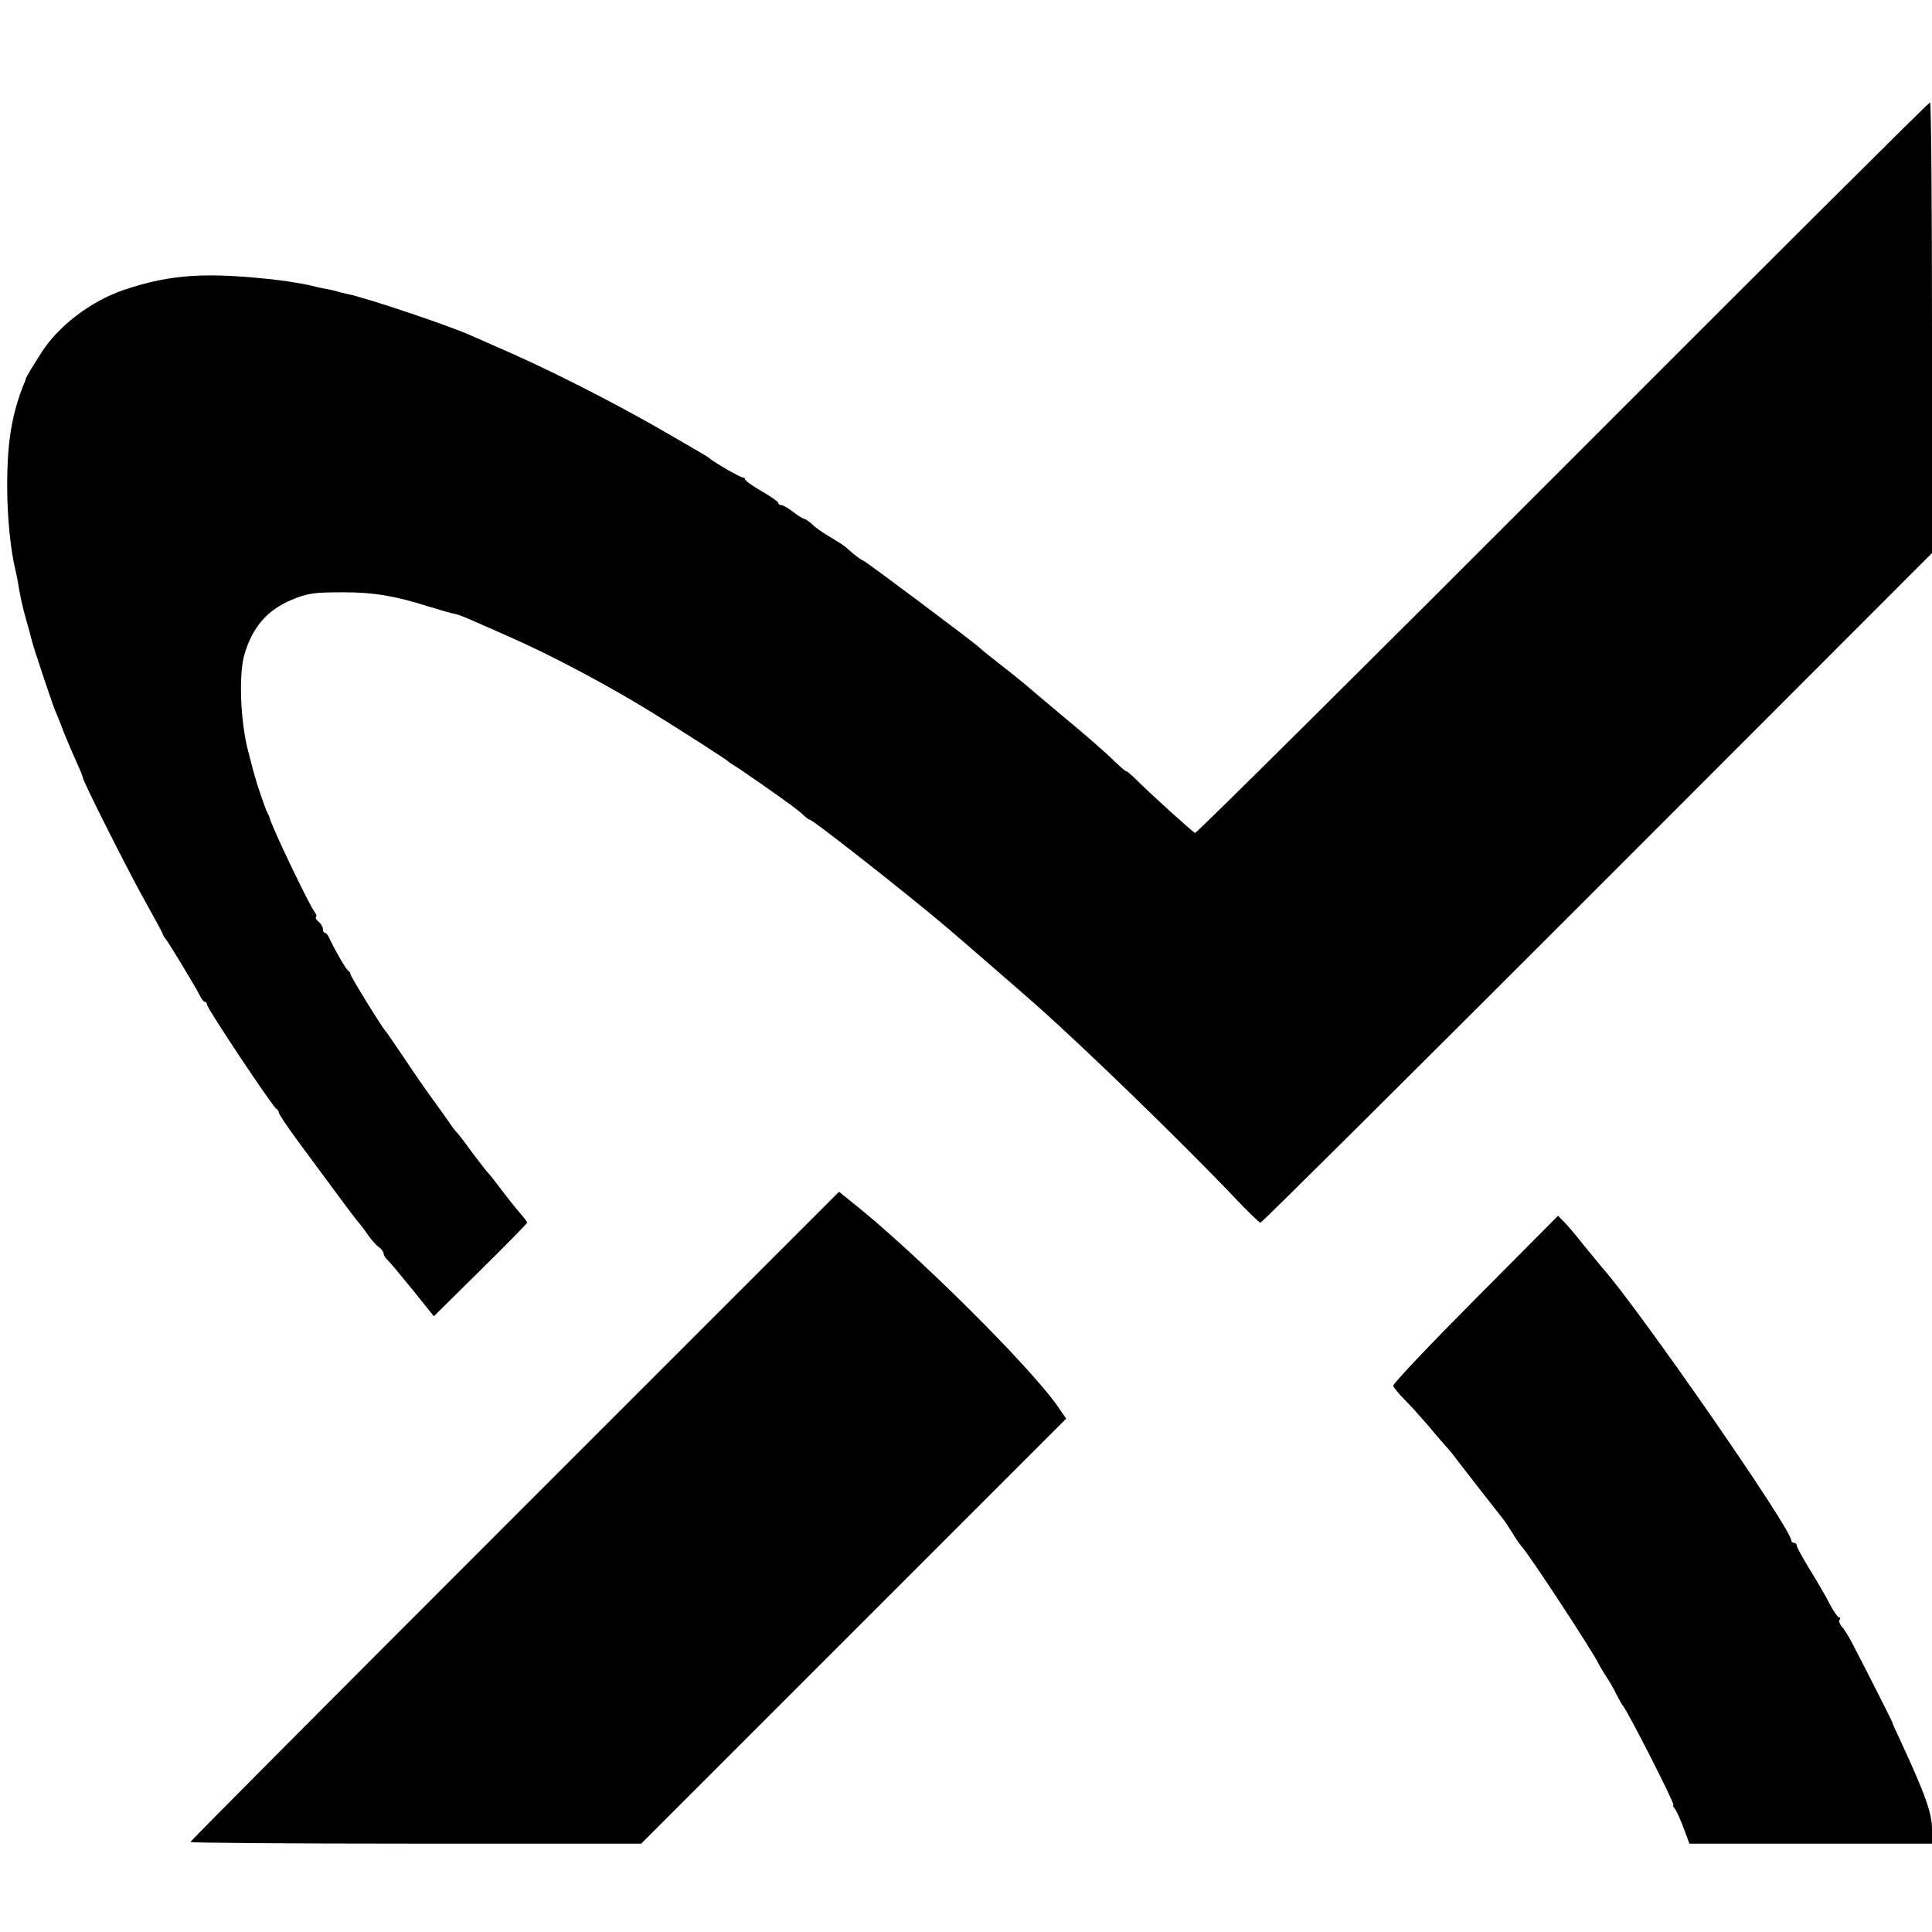
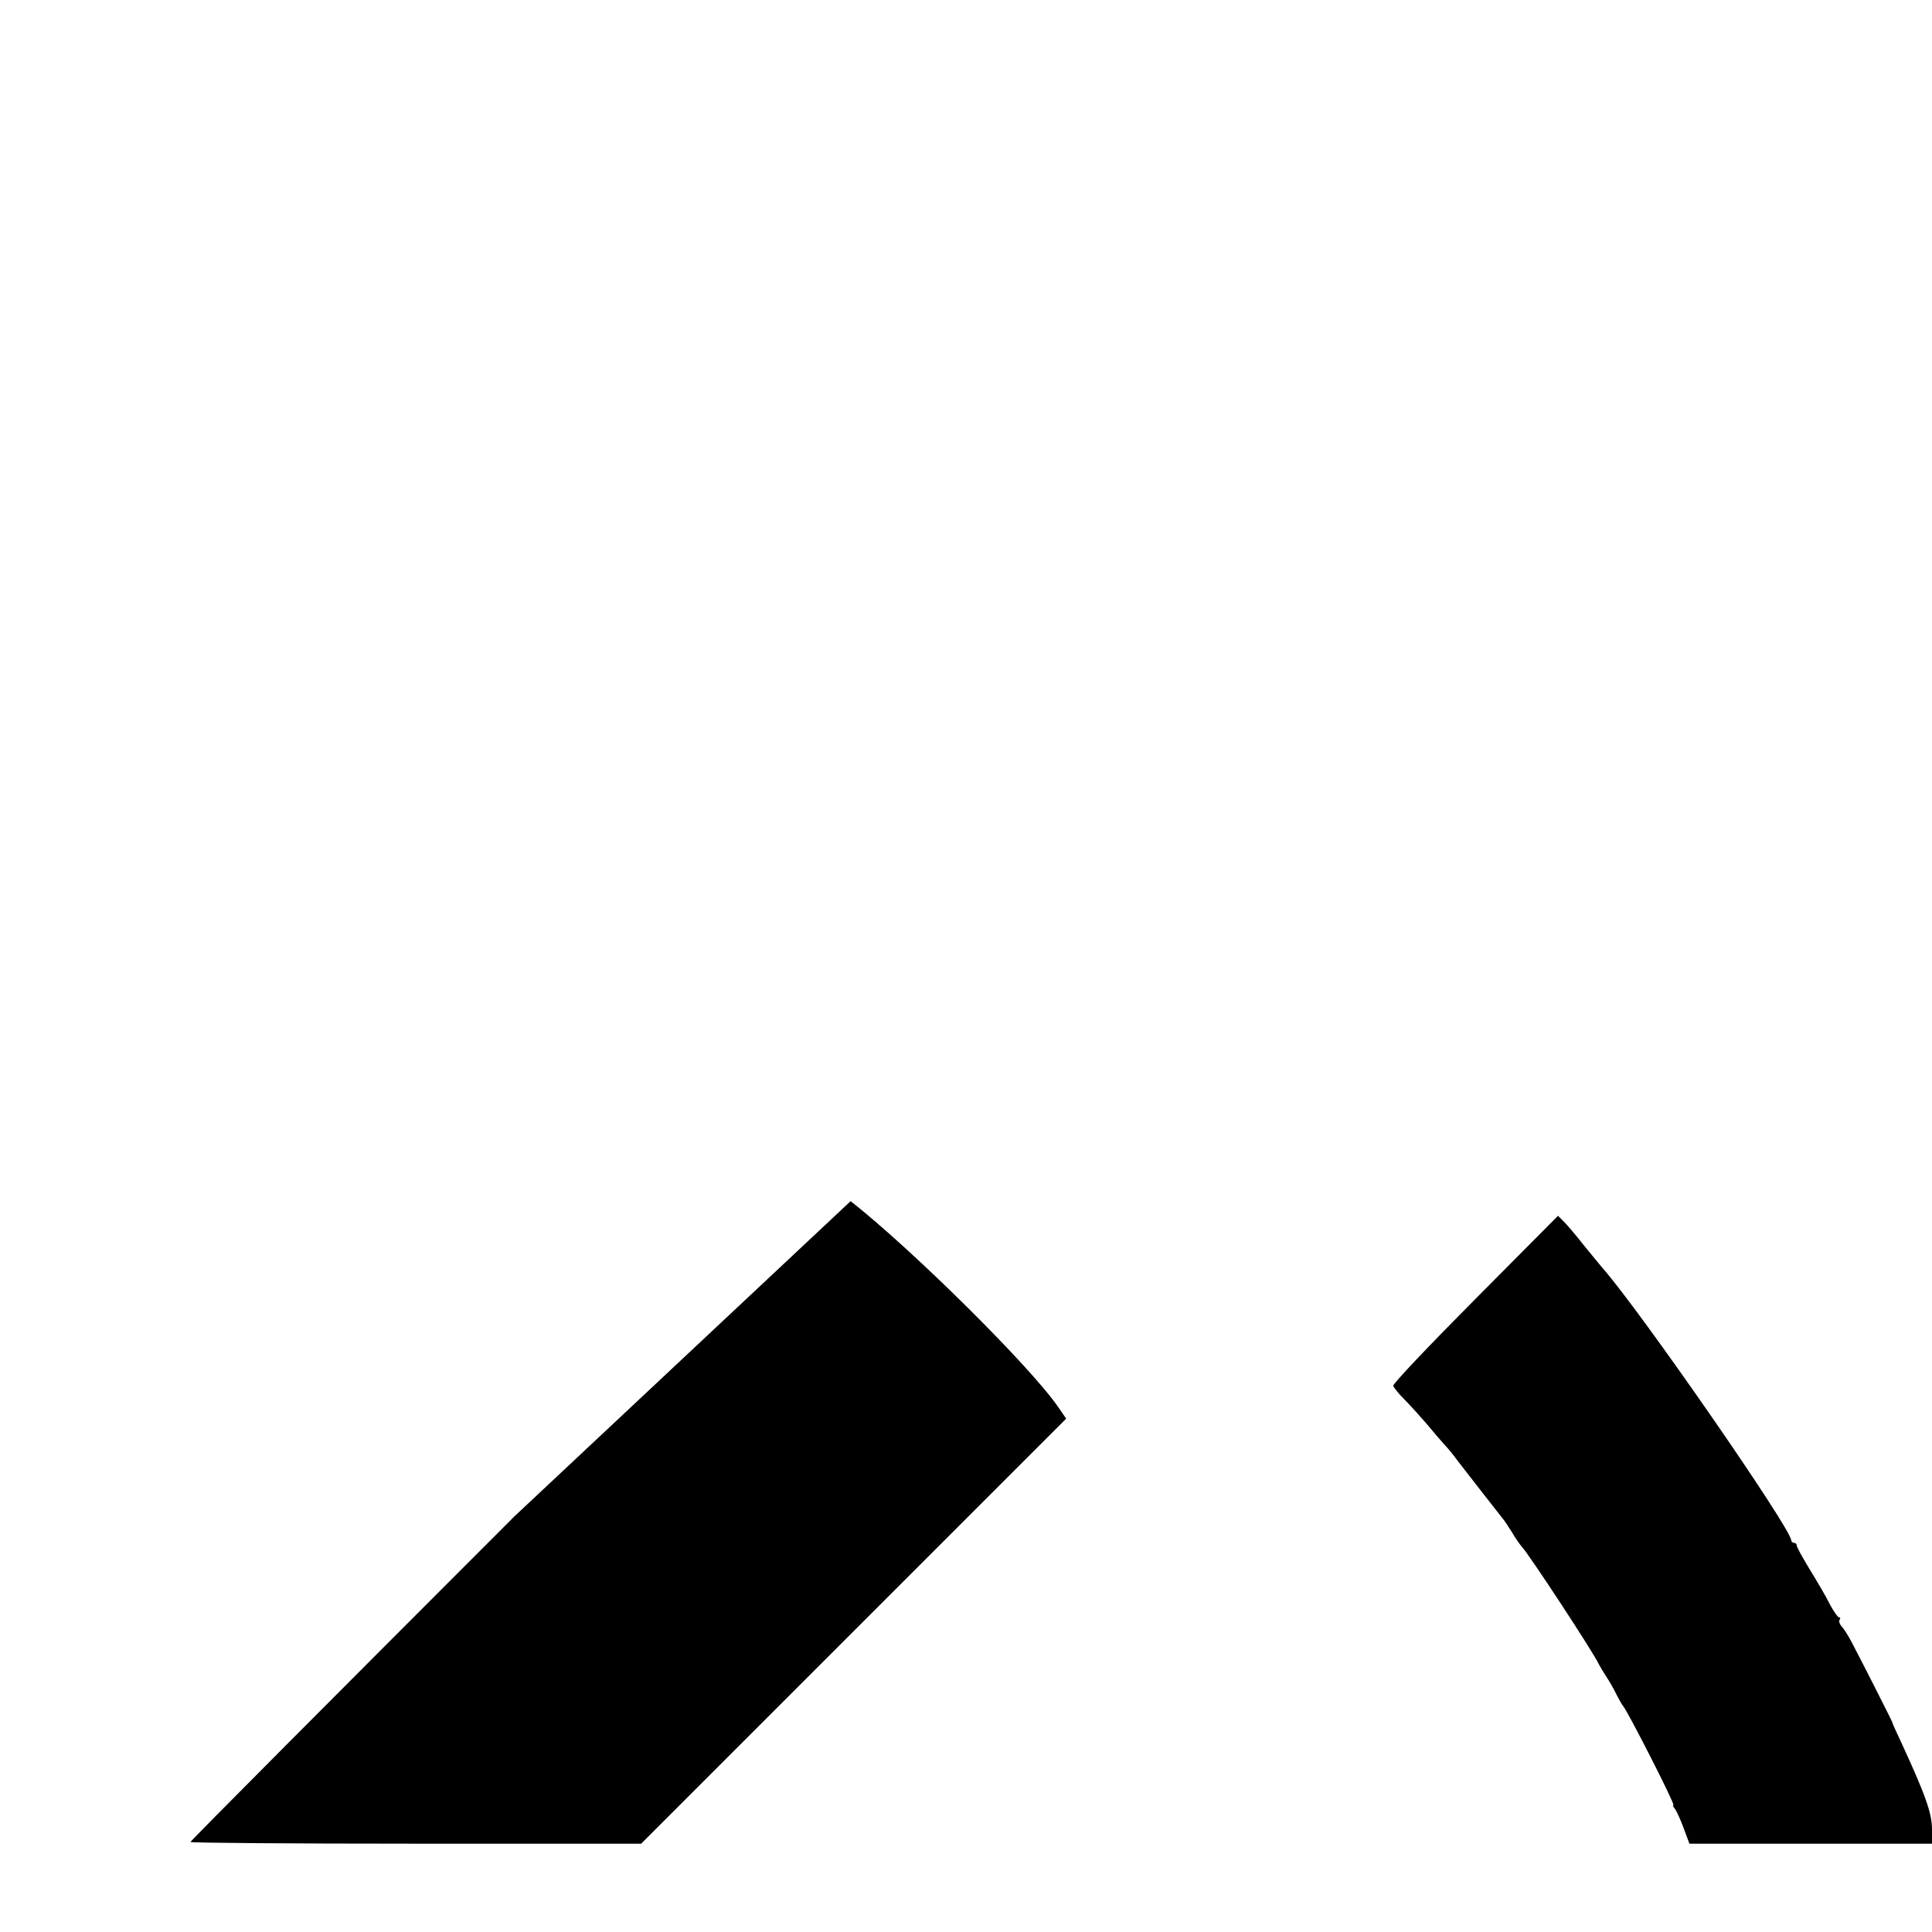
<svg xmlns="http://www.w3.org/2000/svg" version="1.0" width="700pt" height="700pt" viewBox="0 0 700 700" preserveAspectRatio="xMidYMid meet">
  <g transform="translate(0,700) scale(0.1,-0.1)" fill="#000000" stroke="none">
-     <path d="M5662 5304 c-728 -729 -1328 -1324 -1332 -1322 -8 3 -156 136 -216 196 -19 18 -34 31 -34 28 0 -2 -17 12 -38 32 -35 35 -116 105 -185 162 -31 26 -103 86 -147 124 -14 11 -45 37 -70 56 -60 47 -80 63 -94 76 -22 20 -414 314 -420 314 -5 0 -35 23 -60 46 -6 6 -31 22 -56 37 -25 14 -55 35 -67 47 -12 11 -25 20 -29 20 -4 0 -22 11 -40 25 -18 14 -37 25 -43 25 -6 0 -11 3 -11 8 0 4 -27 23 -60 42 -33 19 -60 38 -60 43 0 4 -4 7 -9 7 -9 0 -109 58 -121 70 -3 3 -16 11 -30 19 -14 8 -63 37 -110 64 -215 125 -460 248 -650 329 -25 11 -58 26 -75 33 -74 34 -384 138 -447 150 -11 2 -27 6 -36 9 -9 3 -29 7 -45 10 -15 3 -35 7 -45 10 -18 5 -81 16 -122 21 -259 30 -391 22 -560 -35 -122 -41 -243 -134 -304 -234 -11 -17 -26 -42 -35 -56 -8 -14 -16 -27 -17 -30 0 -3 -3 -12 -7 -20 -44 -110 -61 -210 -61 -370 0 -113 12 -234 31 -310 3 -14 7 -32 8 -40 7 -46 17 -91 31 -140 9 -30 17 -62 19 -70 5 -22 75 -232 85 -255 5 -11 19 -45 30 -75 12 -30 32 -78 46 -108 13 -29 24 -55 24 -59 0 -13 172 -354 230 -456 33 -59 60 -109 60 -112 0 -3 5 -11 11 -18 11 -14 106 -170 123 -204 6 -13 14 -23 19 -23 4 0 7 -5 7 -10 0 -13 240 -374 252 -378 4 -2 8 -8 8 -13 0 -5 32 -53 72 -107 148 -201 212 -287 218 -292 3 -3 17 -21 30 -40 13 -19 32 -41 42 -48 10 -7 18 -18 18 -24 0 -6 6 -16 13 -22 7 -6 48 -55 91 -108 l78 -97 169 167 c93 92 169 169 169 172 0 3 -12 19 -26 35 -15 17 -45 55 -68 85 -22 30 -44 57 -47 60 -4 3 -28 34 -55 70 -26 36 -52 70 -58 76 -6 6 -18 21 -26 34 -8 12 -37 52 -63 88 -27 37 -74 105 -105 152 -32 47 -59 87 -62 90 -12 11 -130 202 -130 210 0 4 -3 10 -7 12 -8 3 -46 69 -68 115 -5 13 -13 23 -17 23 -5 0 -8 6 -8 14 0 7 -7 19 -15 26 -9 7 -13 15 -10 18 3 3 1 10 -4 16 -20 25 -159 315 -165 346 -1 3 -4 10 -7 15 -6 9 -39 106 -45 130 -2 6 -13 46 -24 90 -29 107 -36 282 -14 355 29 98 82 159 169 196 60 25 82 28 190 28 108 0 187 -13 306 -51 42 -13 85 -25 95 -27 21 -4 34 -10 199 -83 155 -68 365 -180 520 -276 116 -72 269 -170 275 -177 3 -3 12 -9 22 -15 9 -5 45 -30 80 -54 124 -87 149 -105 173 -128 8 -7 16 -13 19 -13 11 0 351 -267 495 -389 52 -44 265 -229 324 -281 177 -157 532 -501 719 -698 48 -51 91 -92 95 -92 5 0 554 546 1221 1213 l1212 1213 0 817 c0 449 -3 817 -7 816 -5 0 -604 -597 -1331 -1325z" />
-     <path d="M1865 1507 c-646 -646 -1175 -1177 -1175 -1181 0 -3 367 -6 816 -6 l817 0 770 770 770 770 -29 42 c-101 147 -528 570 -752 746 l-42 34 -1175 -1175z" />
+     <path d="M1865 1507 c-646 -646 -1175 -1177 -1175 -1181 0 -3 367 -6 816 -6 l817 0 770 770 770 770 -29 42 c-101 147 -528 570 -752 746 z" />
    <path d="M5345 2293 c-165 -166 -299 -307 -297 -314 2 -7 20 -29 40 -49 20 -20 57 -61 82 -90 25 -30 54 -64 65 -76 12 -12 32 -37 45 -55 41 -53 150 -193 163 -209 7 -8 23 -32 36 -53 12 -21 28 -43 34 -50 26 -27 261 -385 280 -427 4 -8 16 -28 27 -45 11 -16 28 -46 37 -65 10 -19 20 -37 23 -40 15 -15 191 -360 183 -360 -3 0 -1 -6 5 -13 6 -7 20 -38 32 -70 l21 -57 440 0 439 0 0 51 c0 59 -23 124 -111 315 -18 38 -33 71 -33 74 -1 5 -106 212 -147 290 -13 25 -30 51 -37 58 -7 8 -10 18 -7 23 4 5 3 9 -2 9 -4 0 -19 21 -33 47 -13 27 -46 83 -72 125 -26 43 -48 82 -48 88 0 5 -4 10 -10 10 -5 0 -10 4 -10 9 0 42 -546 830 -683 986 -9 11 -41 49 -70 85 -28 36 -61 74 -72 85 l-20 20 -300 -302z" />
  </g>
</svg>